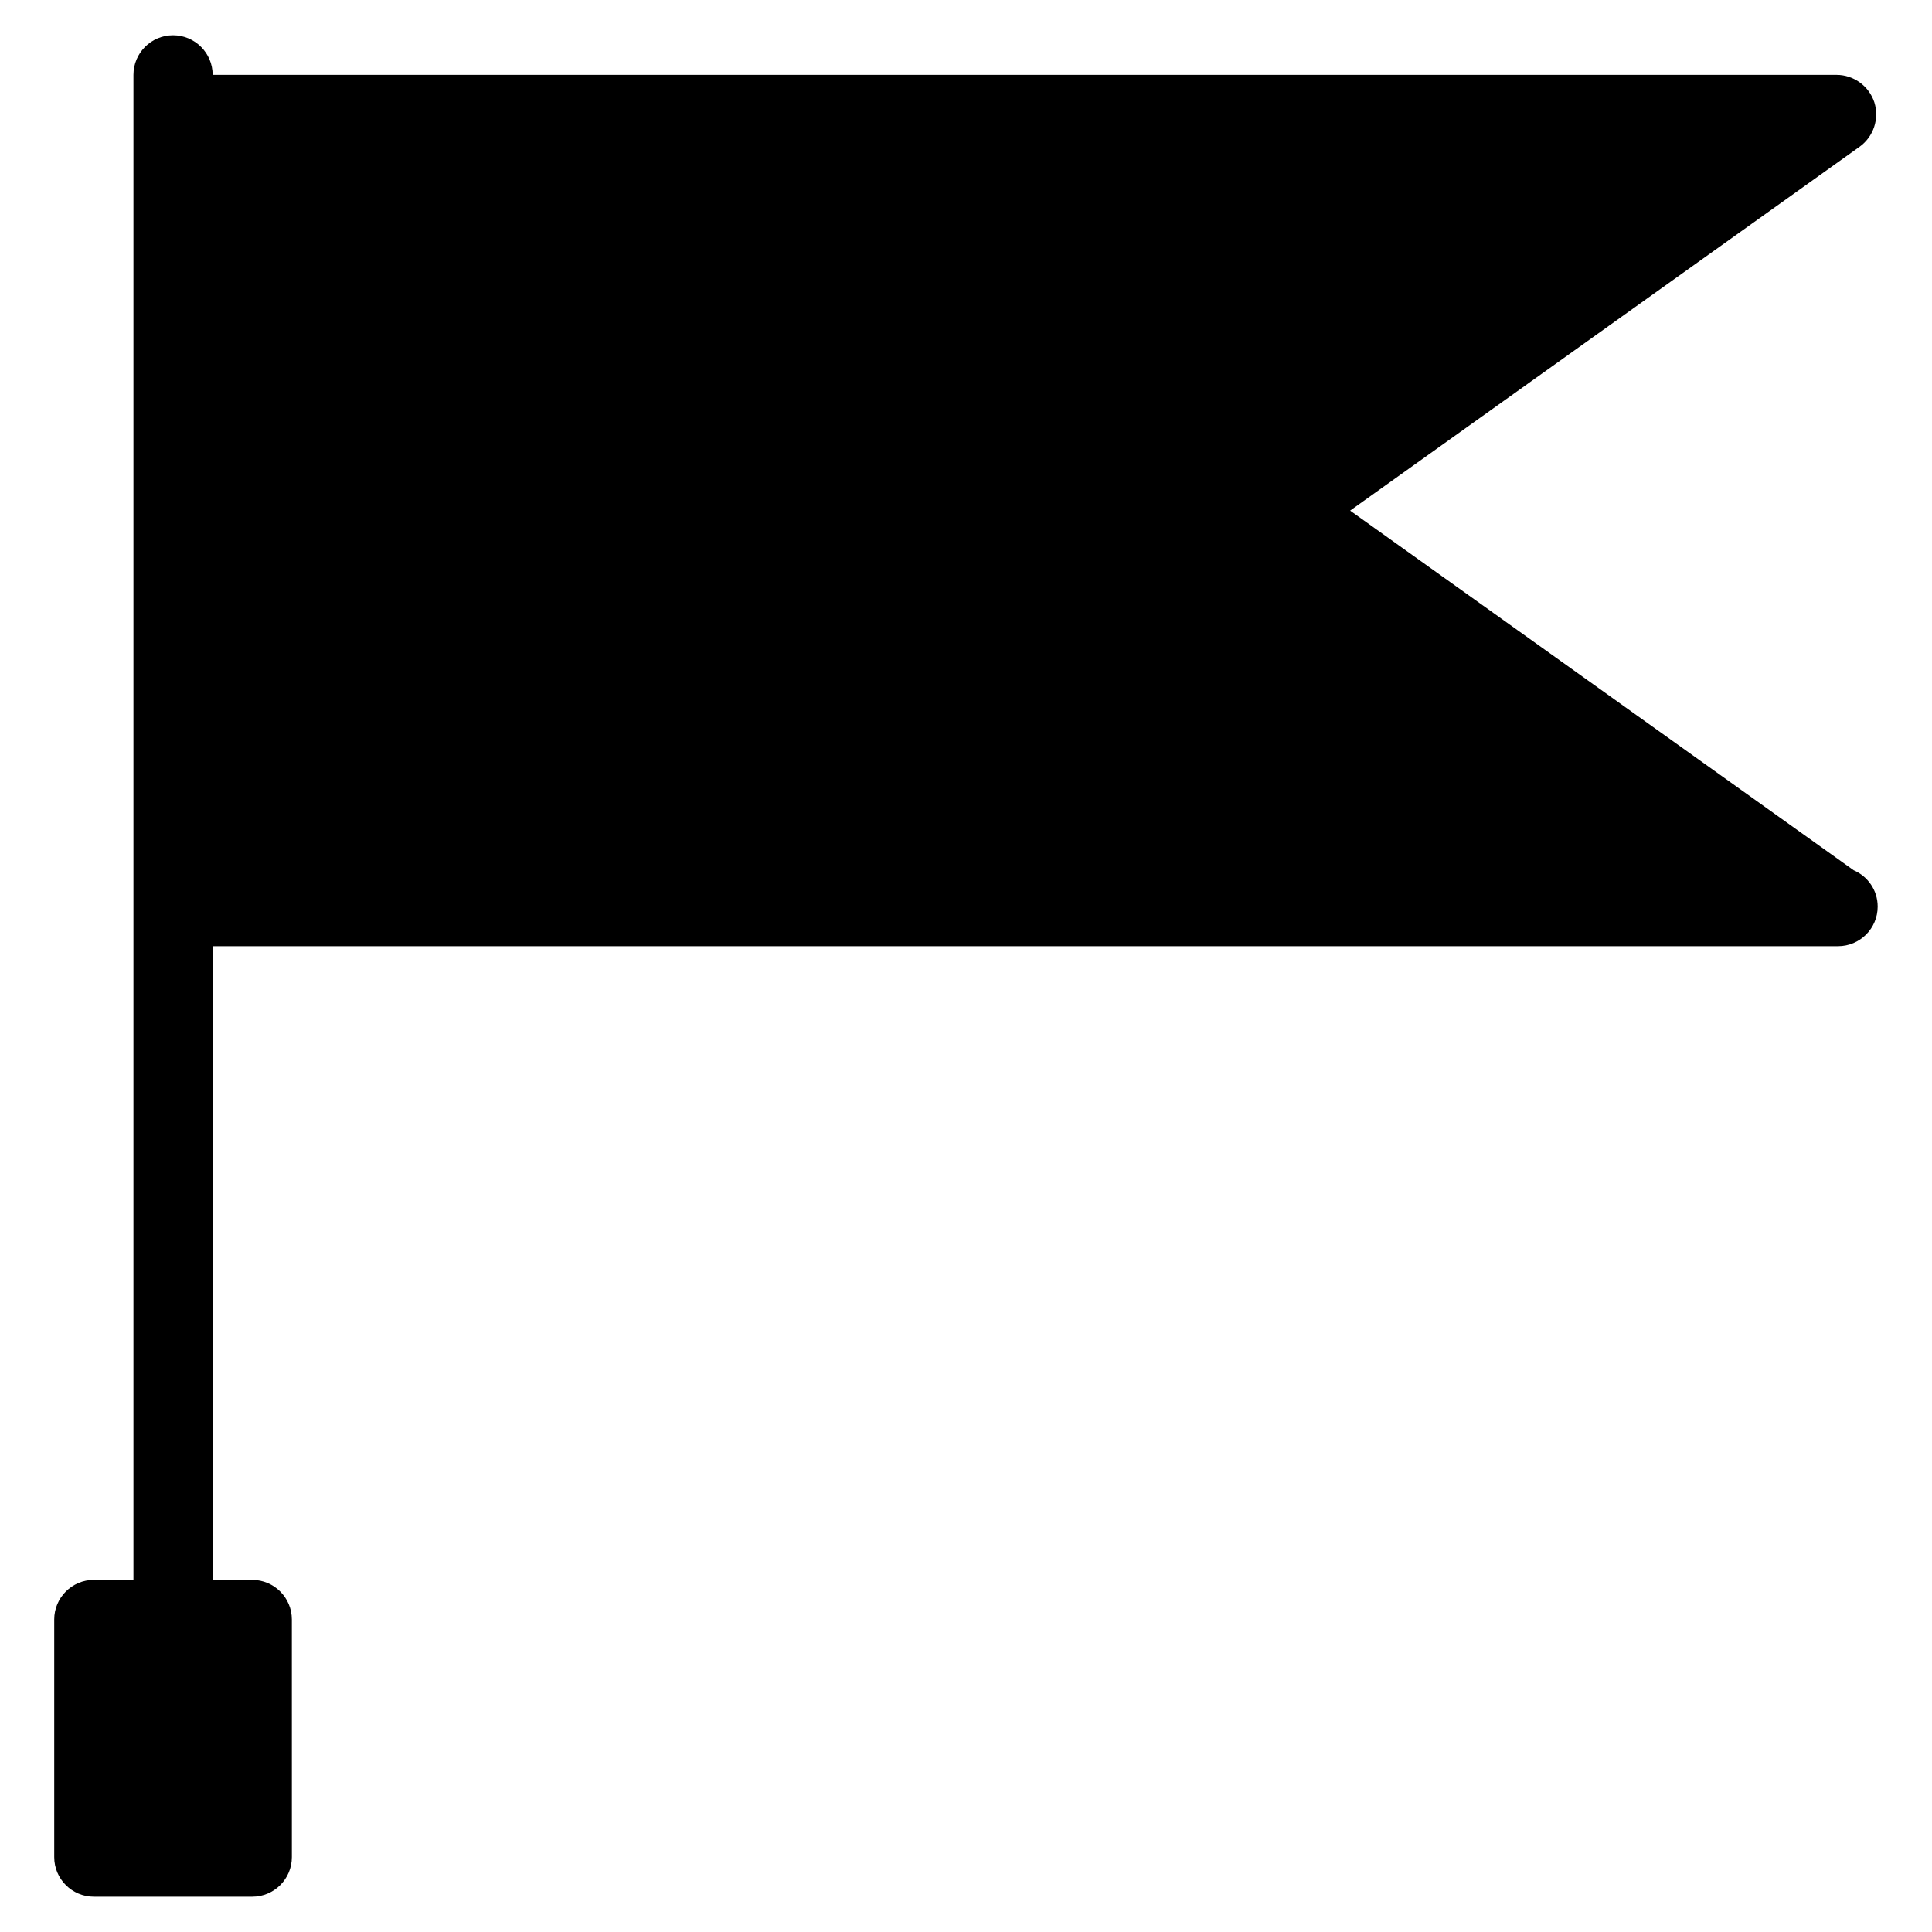
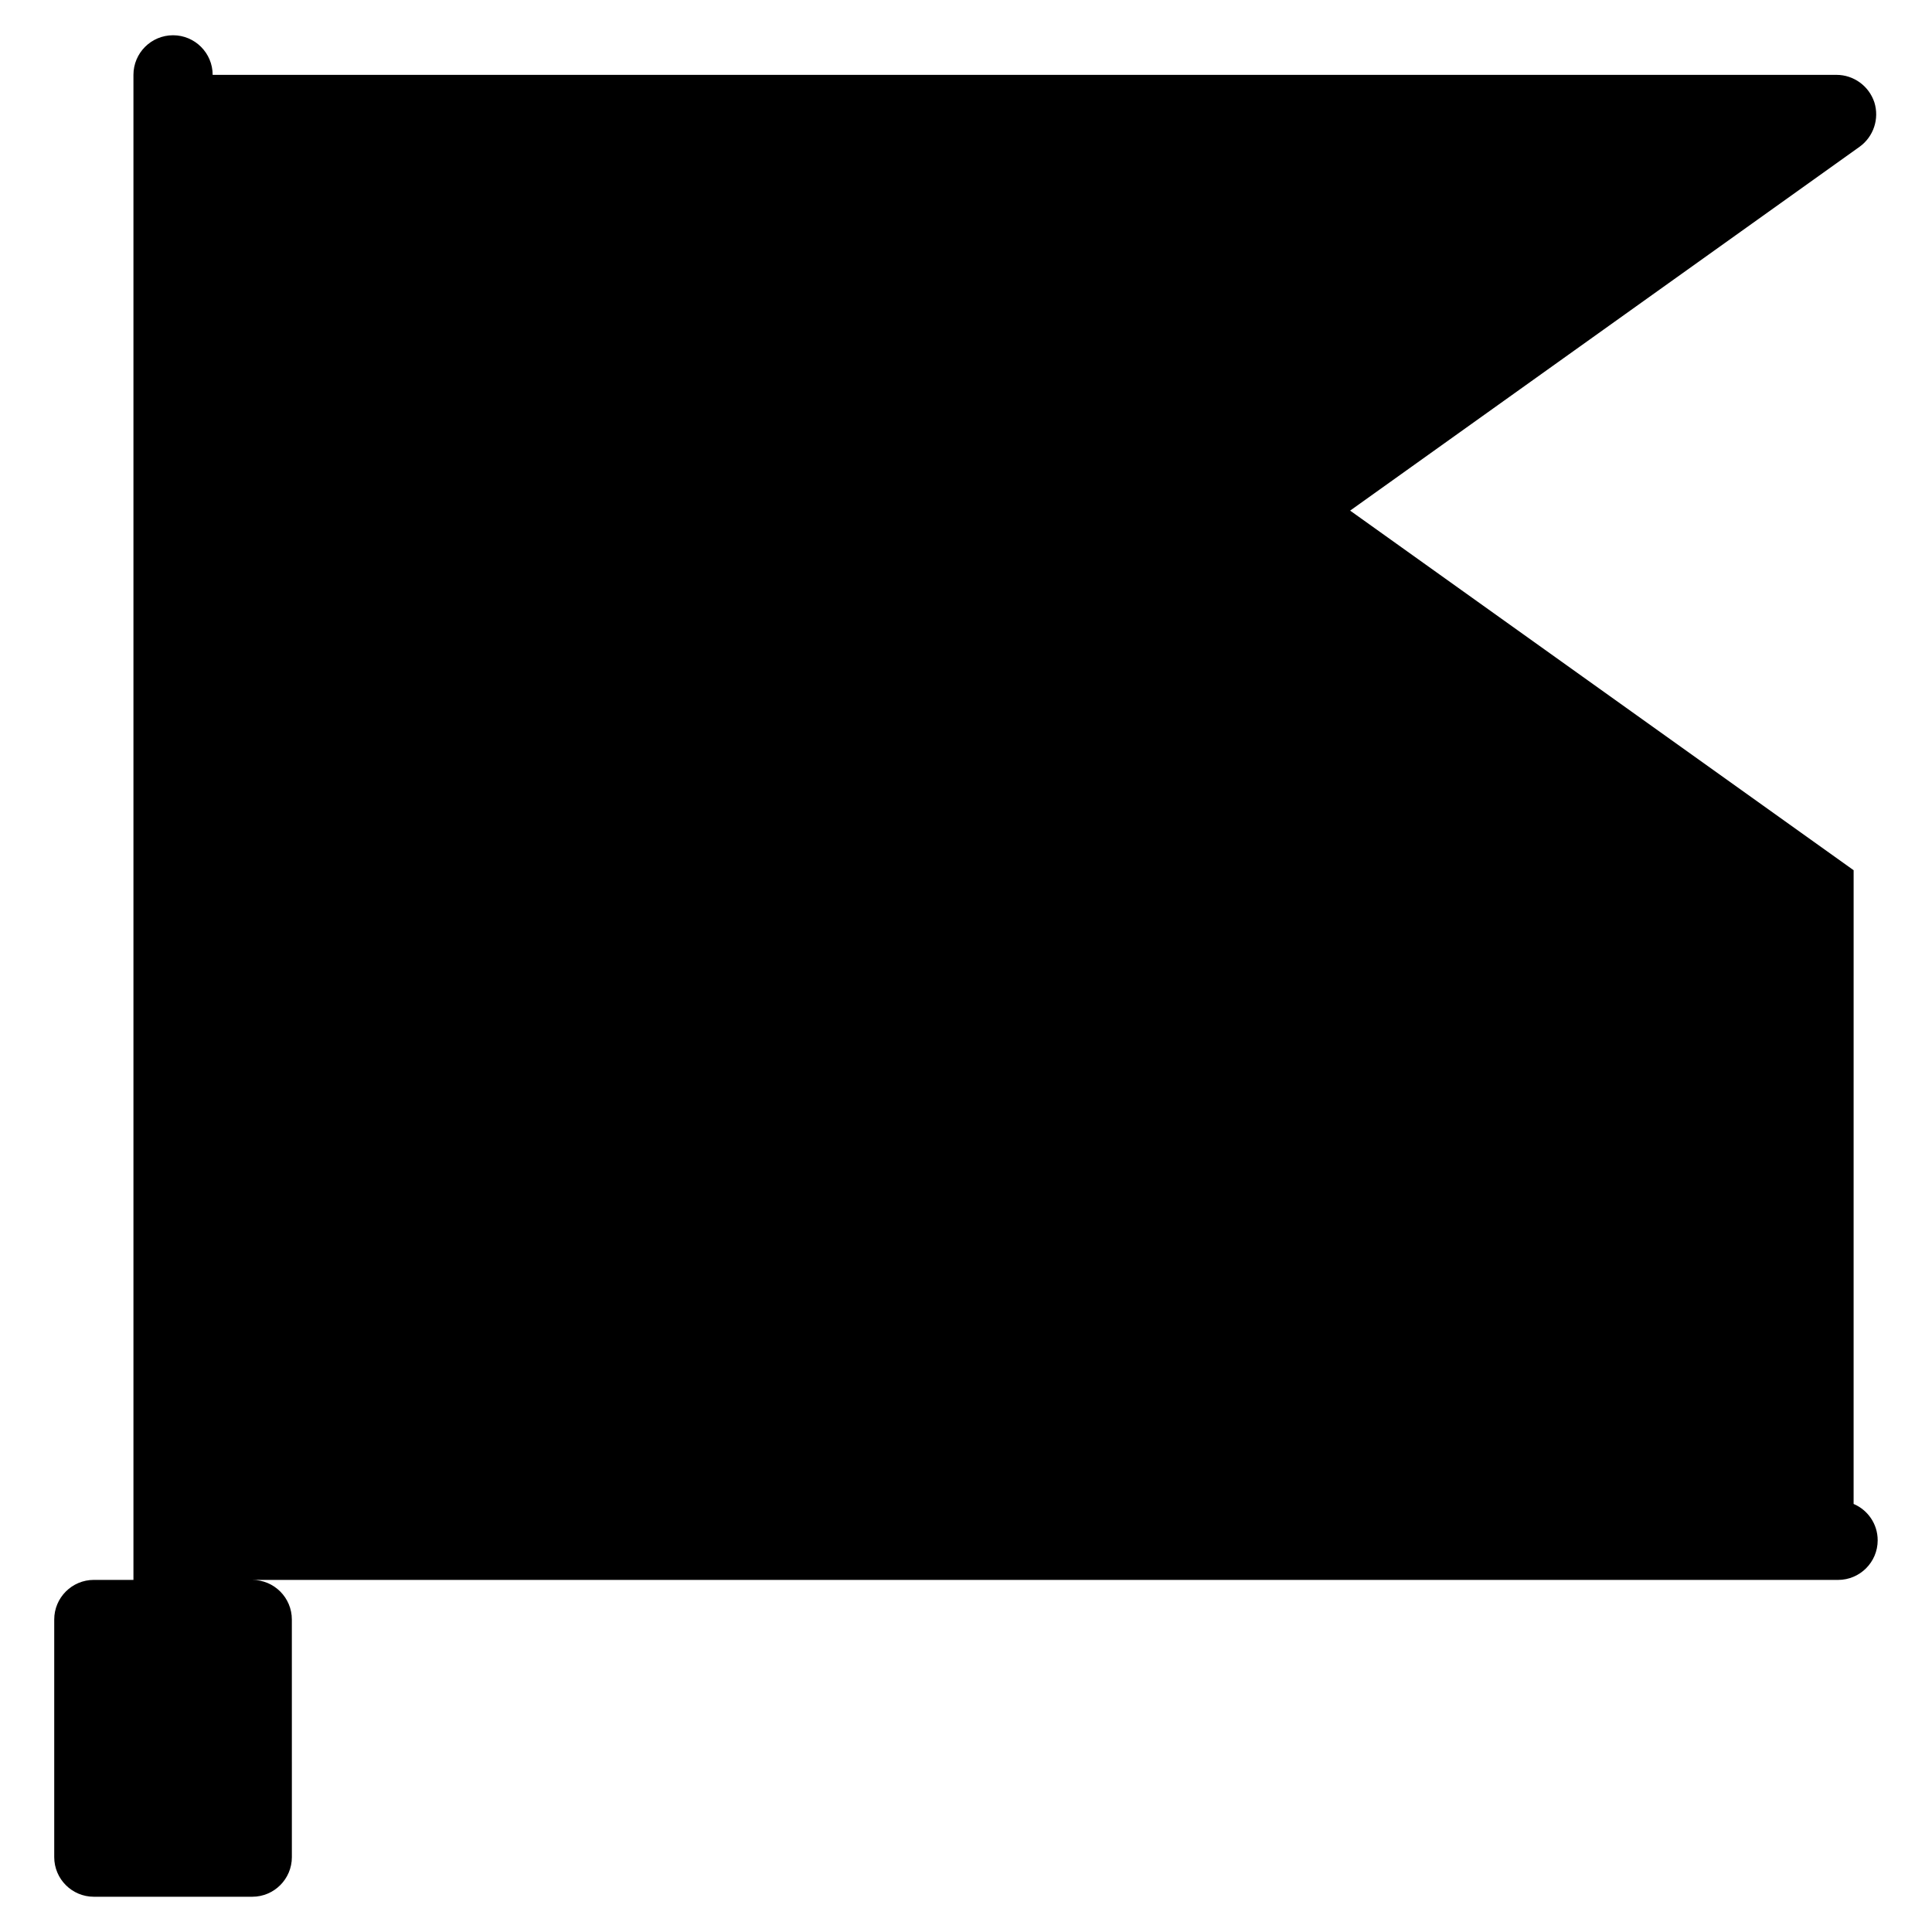
<svg xmlns="http://www.w3.org/2000/svg" fill="#000000" width="800px" height="800px" version="1.1" viewBox="144 144 512 512">
-   <path d="m635.23 374.62-133.43-95.301 135-96.418c3.715-2.664 5.289-7.43 3.926-11.777-1.426-4.324-5.477-7.285-10.031-7.285h-430.34c0-5.793-4.703-10.496-10.496-10.496-5.793 0-10.496 4.703-10.496 10.496v398.85h-10.496c-5.793 0-10.496 4.703-10.496 10.496v62.977c0 5.793 4.703 10.496 10.496 10.496h41.984c5.793 0 10.496-4.703 10.496-10.496l-0.004-62.973c0-5.793-4.703-10.496-10.496-10.496h-10.496v-167.94h430.34 0.418c5.793 0 10.496-4.703 10.496-10.496 0.004-4.324-2.621-8.039-6.379-9.637z" />
+   <path d="m635.23 374.62-133.43-95.301 135-96.418c3.715-2.664 5.289-7.43 3.926-11.777-1.426-4.324-5.477-7.285-10.031-7.285h-430.34c0-5.793-4.703-10.496-10.496-10.496-5.793 0-10.496 4.703-10.496 10.496v398.85h-10.496c-5.793 0-10.496 4.703-10.496 10.496v62.977c0 5.793 4.703 10.496 10.496 10.496h41.984c5.793 0 10.496-4.703 10.496-10.496l-0.004-62.973c0-5.793-4.703-10.496-10.496-10.496h-10.496h430.34 0.418c5.793 0 10.496-4.703 10.496-10.496 0.004-4.324-2.621-8.039-6.379-9.637z" />
</svg>